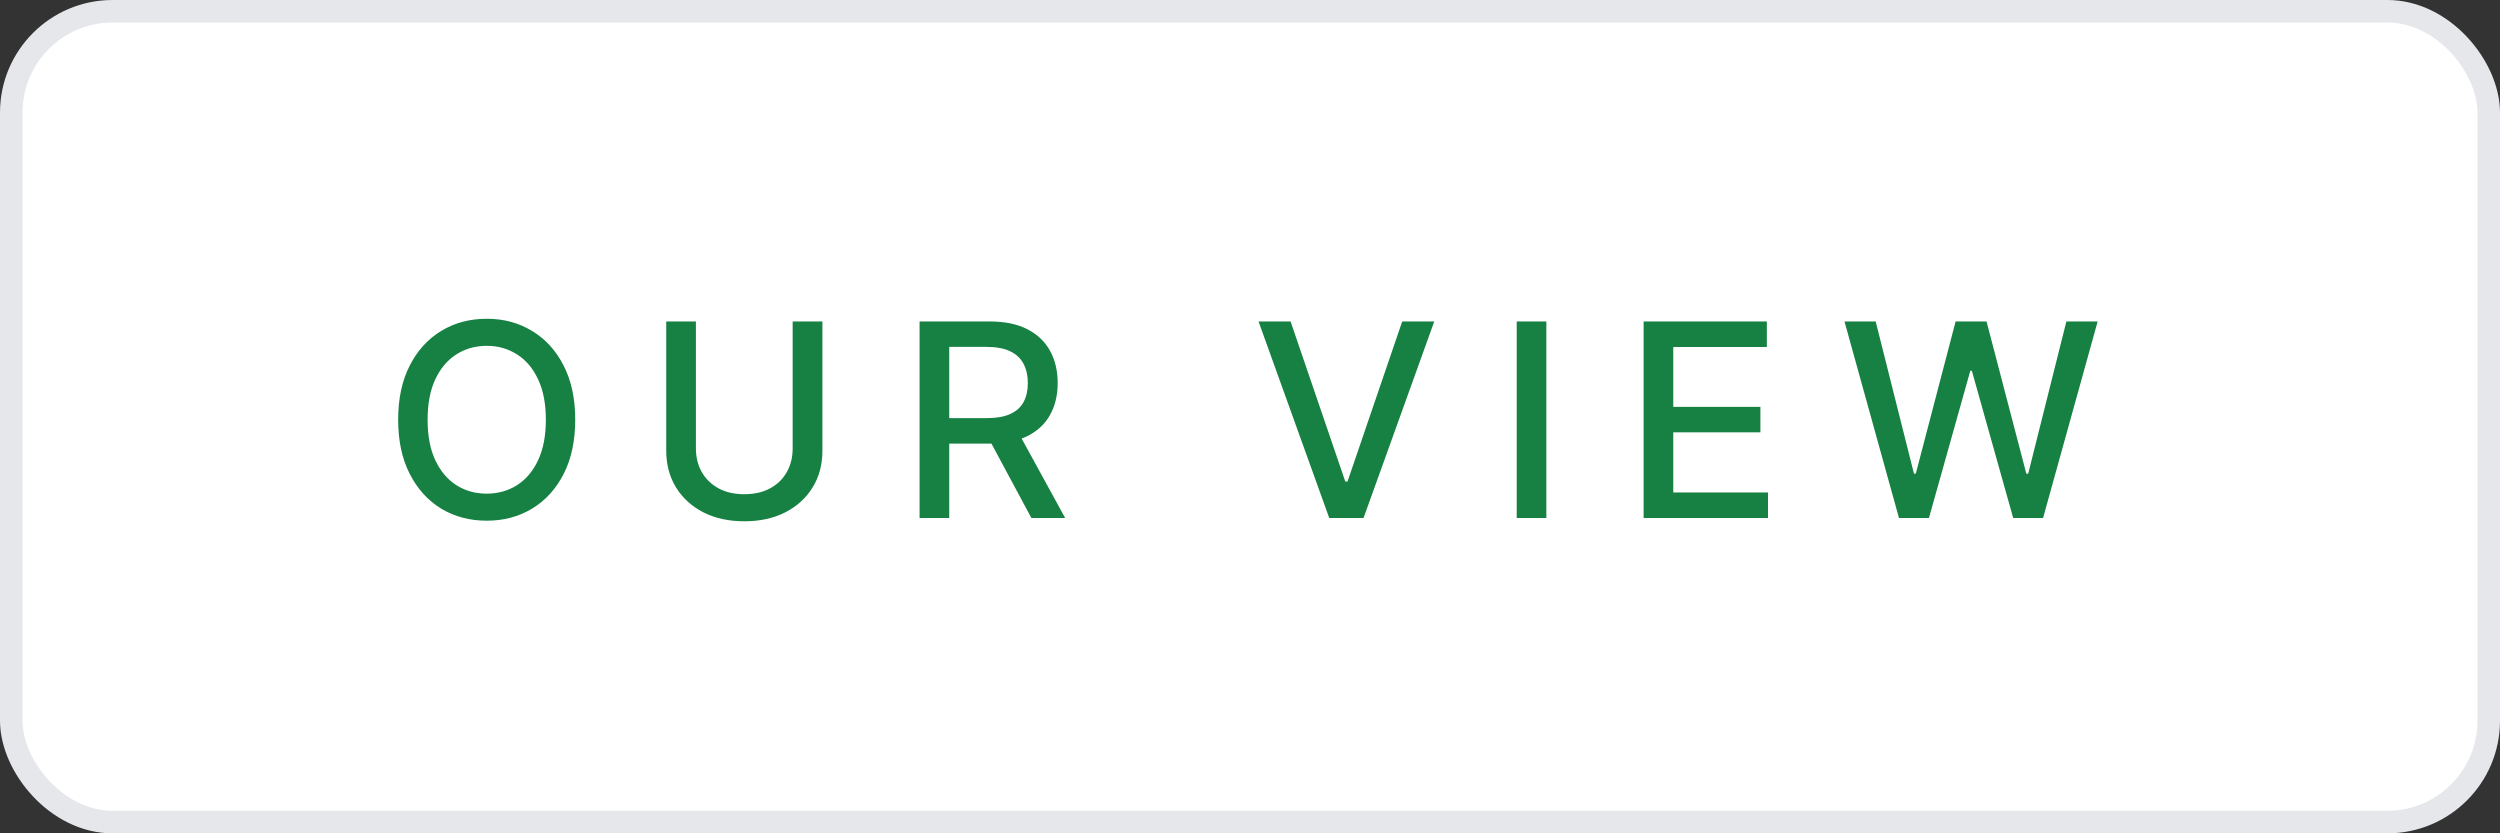
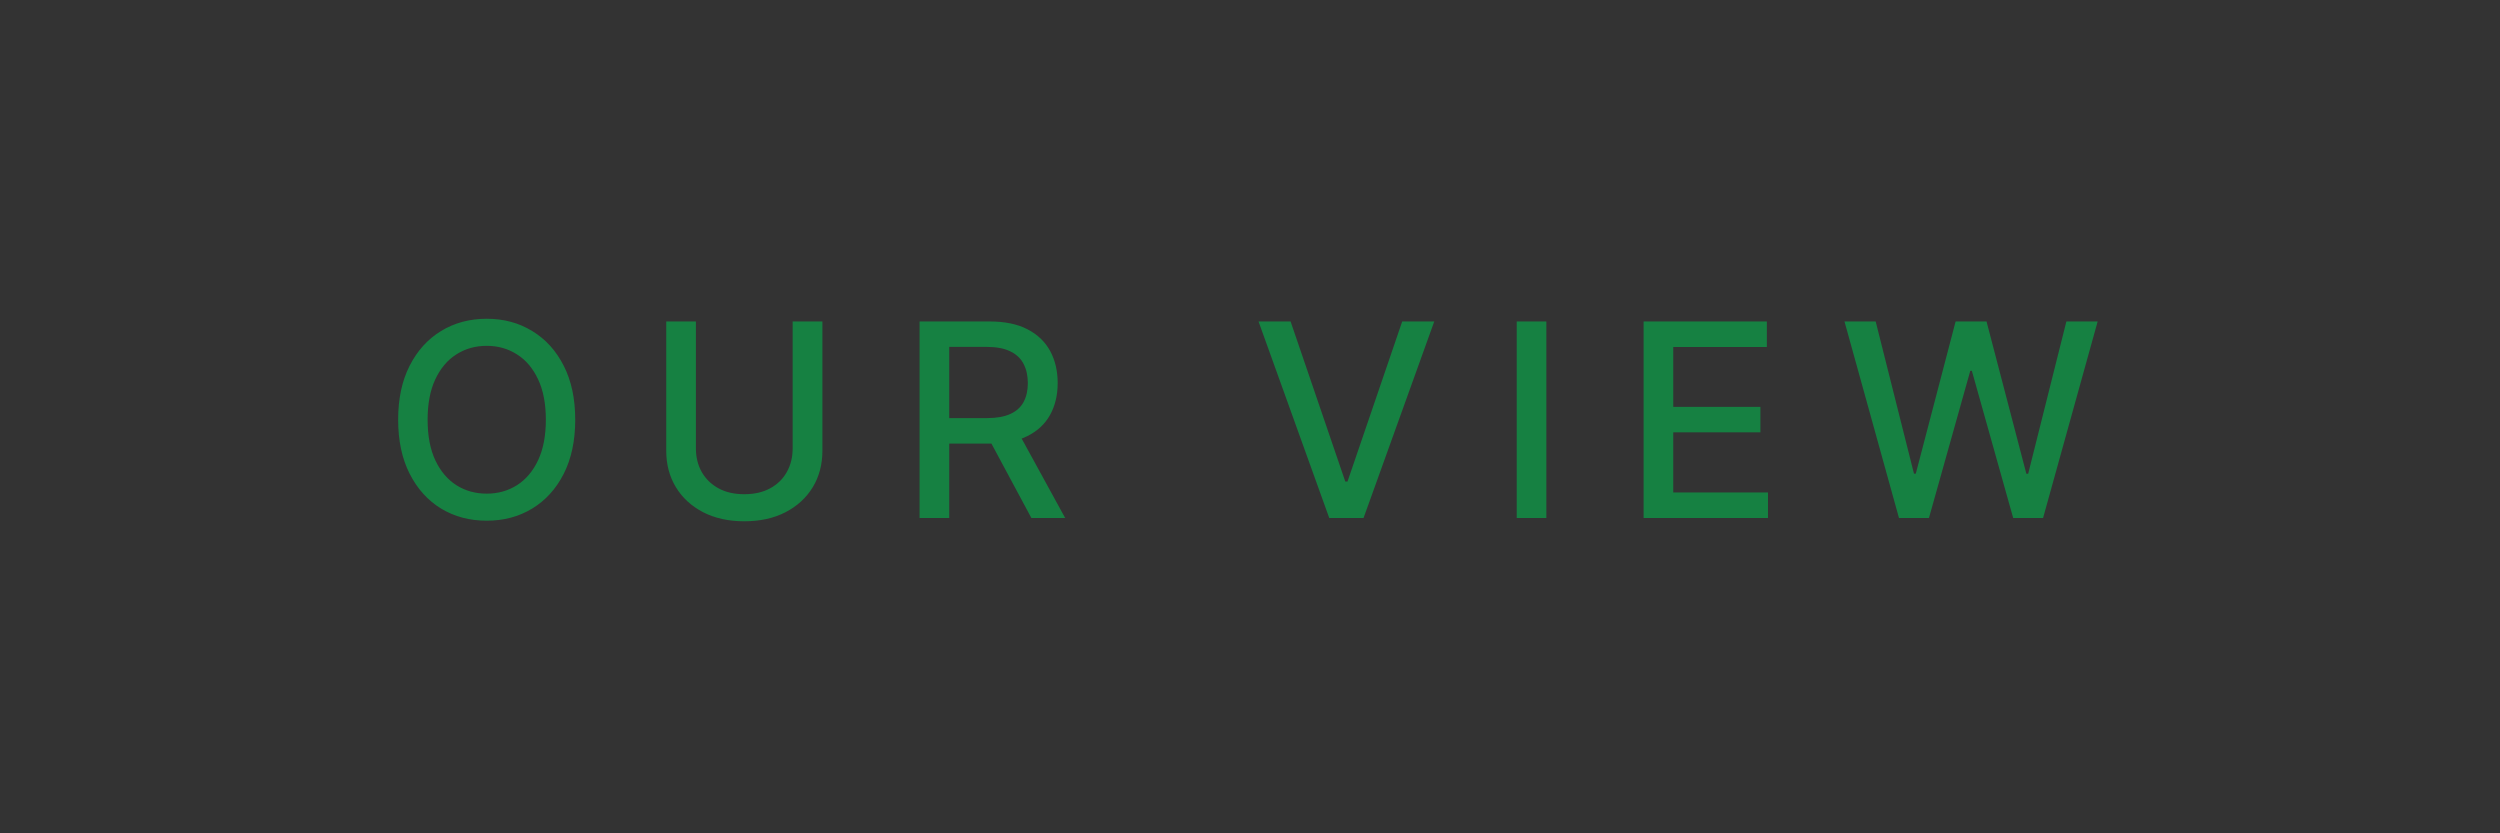
<svg xmlns="http://www.w3.org/2000/svg" width="111" height="37" viewBox="0 0 111 37" fill="none">
  <rect x="0" y="0" width="111" height="37" fill="#333333" stroke="none" />
-   <rect x="0.5" y="0.5" width="110" height="36" rx="4.5" fill="white" />
-   <rect x="0.5" y="0.5" width="110" height="36" rx="4.5" stroke="#E5E7EB" />
  <path d="M25.54 18.636C25.54 19.568 25.369 20.369 25.028 21.04C24.688 21.707 24.22 22.222 23.626 22.582C23.035 22.94 22.364 23.119 21.611 23.119C20.855 23.119 20.18 22.94 19.587 22.582C18.996 22.222 18.53 21.706 18.189 21.035C17.848 20.365 17.678 19.565 17.678 18.636C17.678 17.704 17.848 16.905 18.189 16.237C18.53 15.567 18.996 15.053 19.587 14.695C20.18 14.334 20.855 14.153 21.611 14.153C22.364 14.153 23.035 14.334 23.626 14.695C24.22 15.053 24.688 15.567 25.028 16.237C25.369 16.905 25.54 17.704 25.54 18.636ZM24.236 18.636C24.236 17.926 24.121 17.328 23.891 16.842C23.663 16.354 23.351 15.984 22.953 15.734C22.558 15.482 22.111 15.355 21.611 15.355C21.108 15.355 20.659 15.482 20.264 15.734C19.869 15.984 19.557 16.354 19.327 16.842C19.099 17.328 18.986 17.926 18.986 18.636C18.986 19.347 19.099 19.946 19.327 20.435C19.557 20.921 19.869 21.29 20.264 21.543C20.659 21.793 21.108 21.918 21.611 21.918C22.111 21.918 22.558 21.793 22.953 21.543C23.351 21.29 23.663 20.921 23.891 20.435C24.121 19.946 24.236 19.347 24.236 18.636ZM35.194 14.273H36.515V20.013C36.515 20.624 36.371 21.165 36.084 21.636C35.797 22.105 35.394 22.474 34.874 22.744C34.354 23.011 33.745 23.145 33.046 23.145C32.35 23.145 31.742 23.011 31.222 22.744C30.702 22.474 30.299 22.105 30.012 21.636C29.725 21.165 29.581 20.624 29.581 20.013V14.273H30.898V19.906C30.898 20.301 30.985 20.652 31.158 20.959C31.334 21.266 31.583 21.507 31.904 21.683C32.225 21.857 32.606 21.943 33.046 21.943C33.489 21.943 33.871 21.857 34.192 21.683C34.516 21.507 34.763 21.266 34.934 20.959C35.107 20.652 35.194 20.301 35.194 19.906V14.273ZM40.829 23V14.273H43.94C44.616 14.273 45.177 14.389 45.623 14.622C46.072 14.855 46.407 15.178 46.629 15.589C46.85 15.999 46.961 16.472 46.961 17.009C46.961 17.543 46.849 18.013 46.625 18.419C46.403 18.822 46.068 19.136 45.619 19.361C45.173 19.585 44.612 19.697 43.936 19.697H41.579V18.564H43.816C44.242 18.564 44.589 18.503 44.856 18.381C45.126 18.259 45.323 18.081 45.448 17.848C45.573 17.615 45.636 17.335 45.636 17.009C45.636 16.679 45.572 16.393 45.444 16.152C45.319 15.911 45.122 15.726 44.852 15.598C44.585 15.467 44.234 15.402 43.799 15.402H42.146V23H40.829ZM45.137 19.062L47.294 23H45.794L43.68 19.062H45.137ZM57.302 14.273L59.731 21.381H59.829L62.258 14.273H63.681L60.541 23H59.019L55.879 14.273H57.302ZM68.658 14.273V23H67.342V14.273H68.658ZM72.976 23V14.273H78.448V15.406H74.293V18.065H78.162V19.195H74.293V21.866H78.499V23H72.976ZM84.315 23L81.895 14.273H83.28L84.98 21.031H85.061L86.829 14.273H88.202L89.97 21.035H90.051L91.747 14.273H93.136L90.712 23H89.386L87.55 16.463H87.481L85.645 23H84.315Z" fill="#168142" />
</svg>